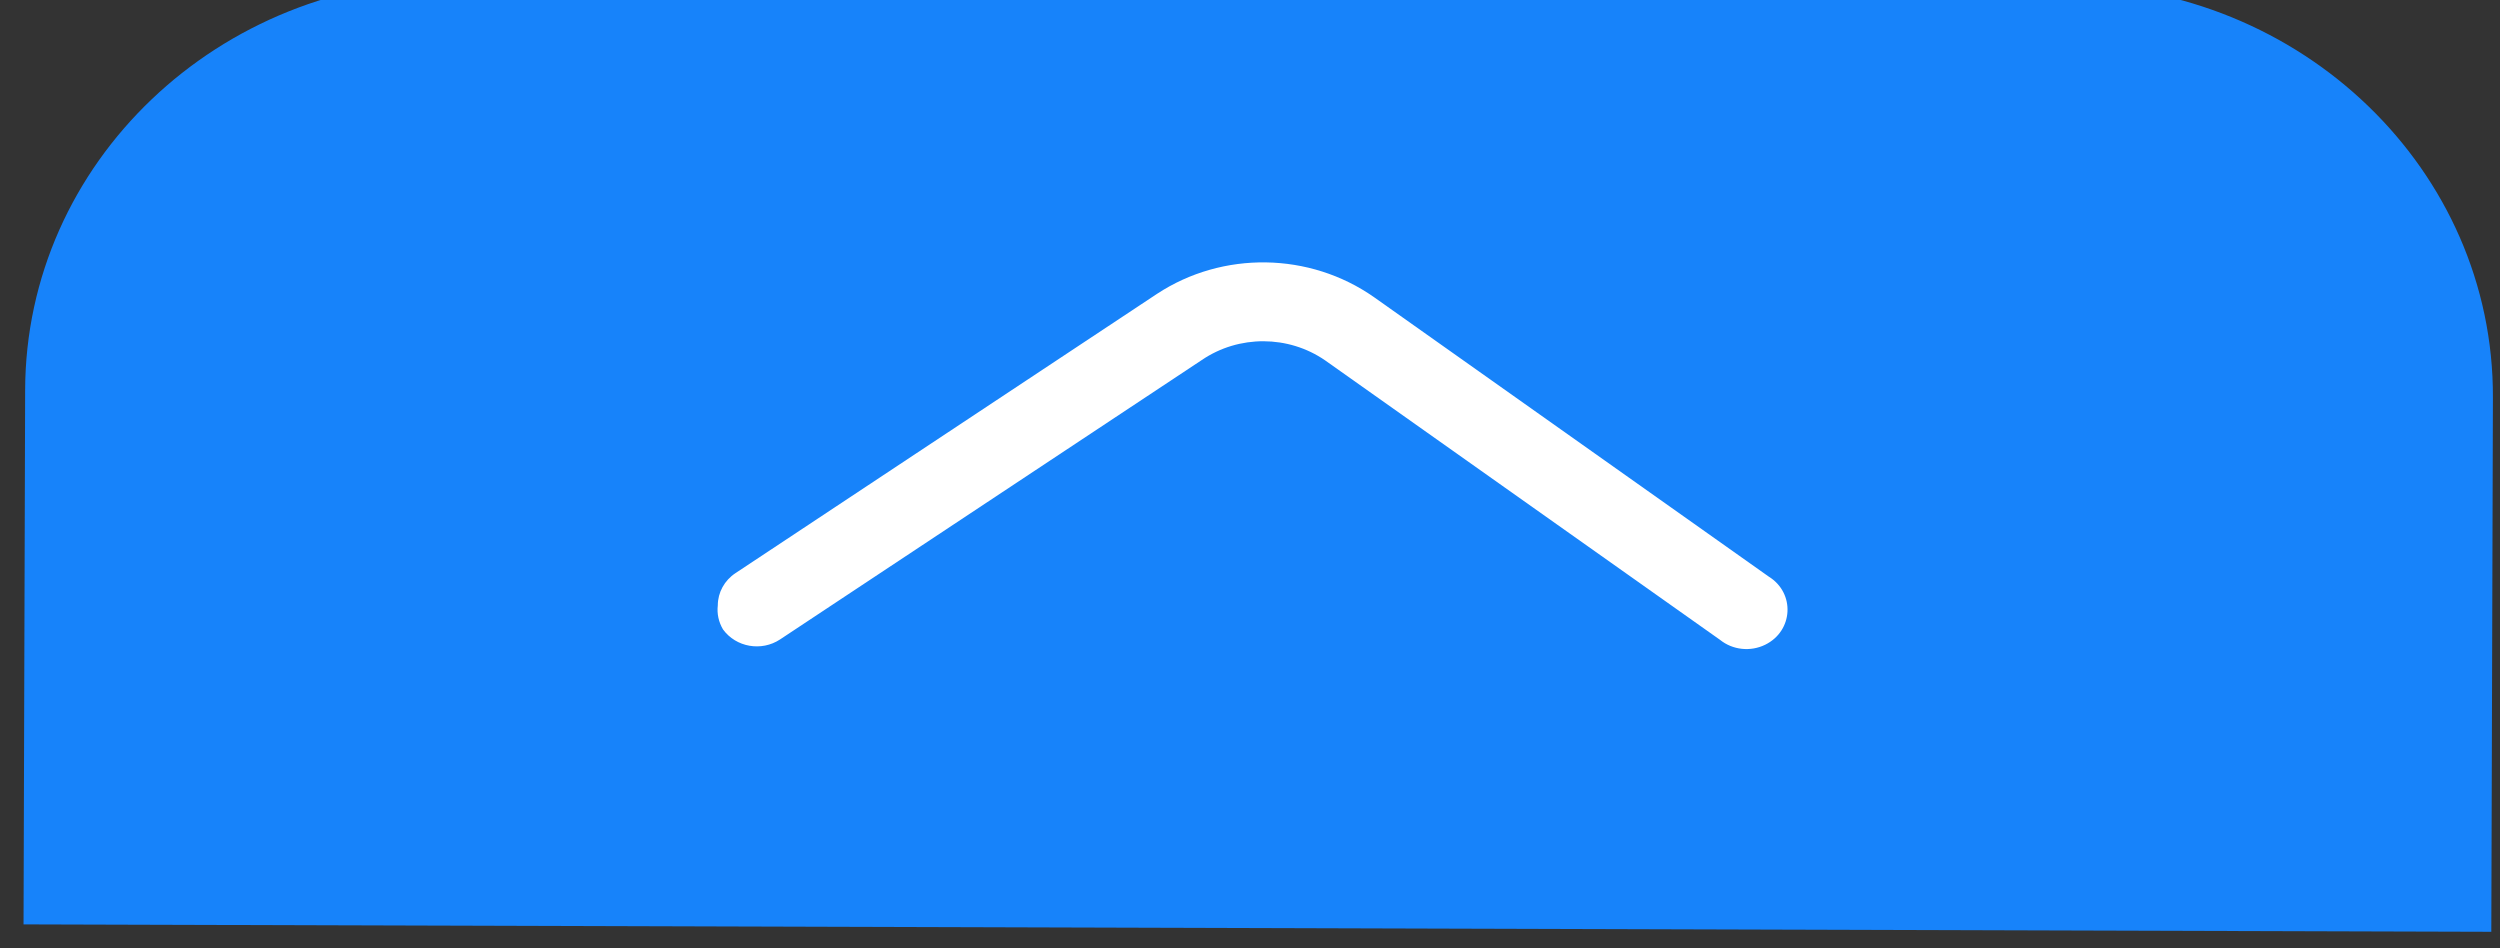
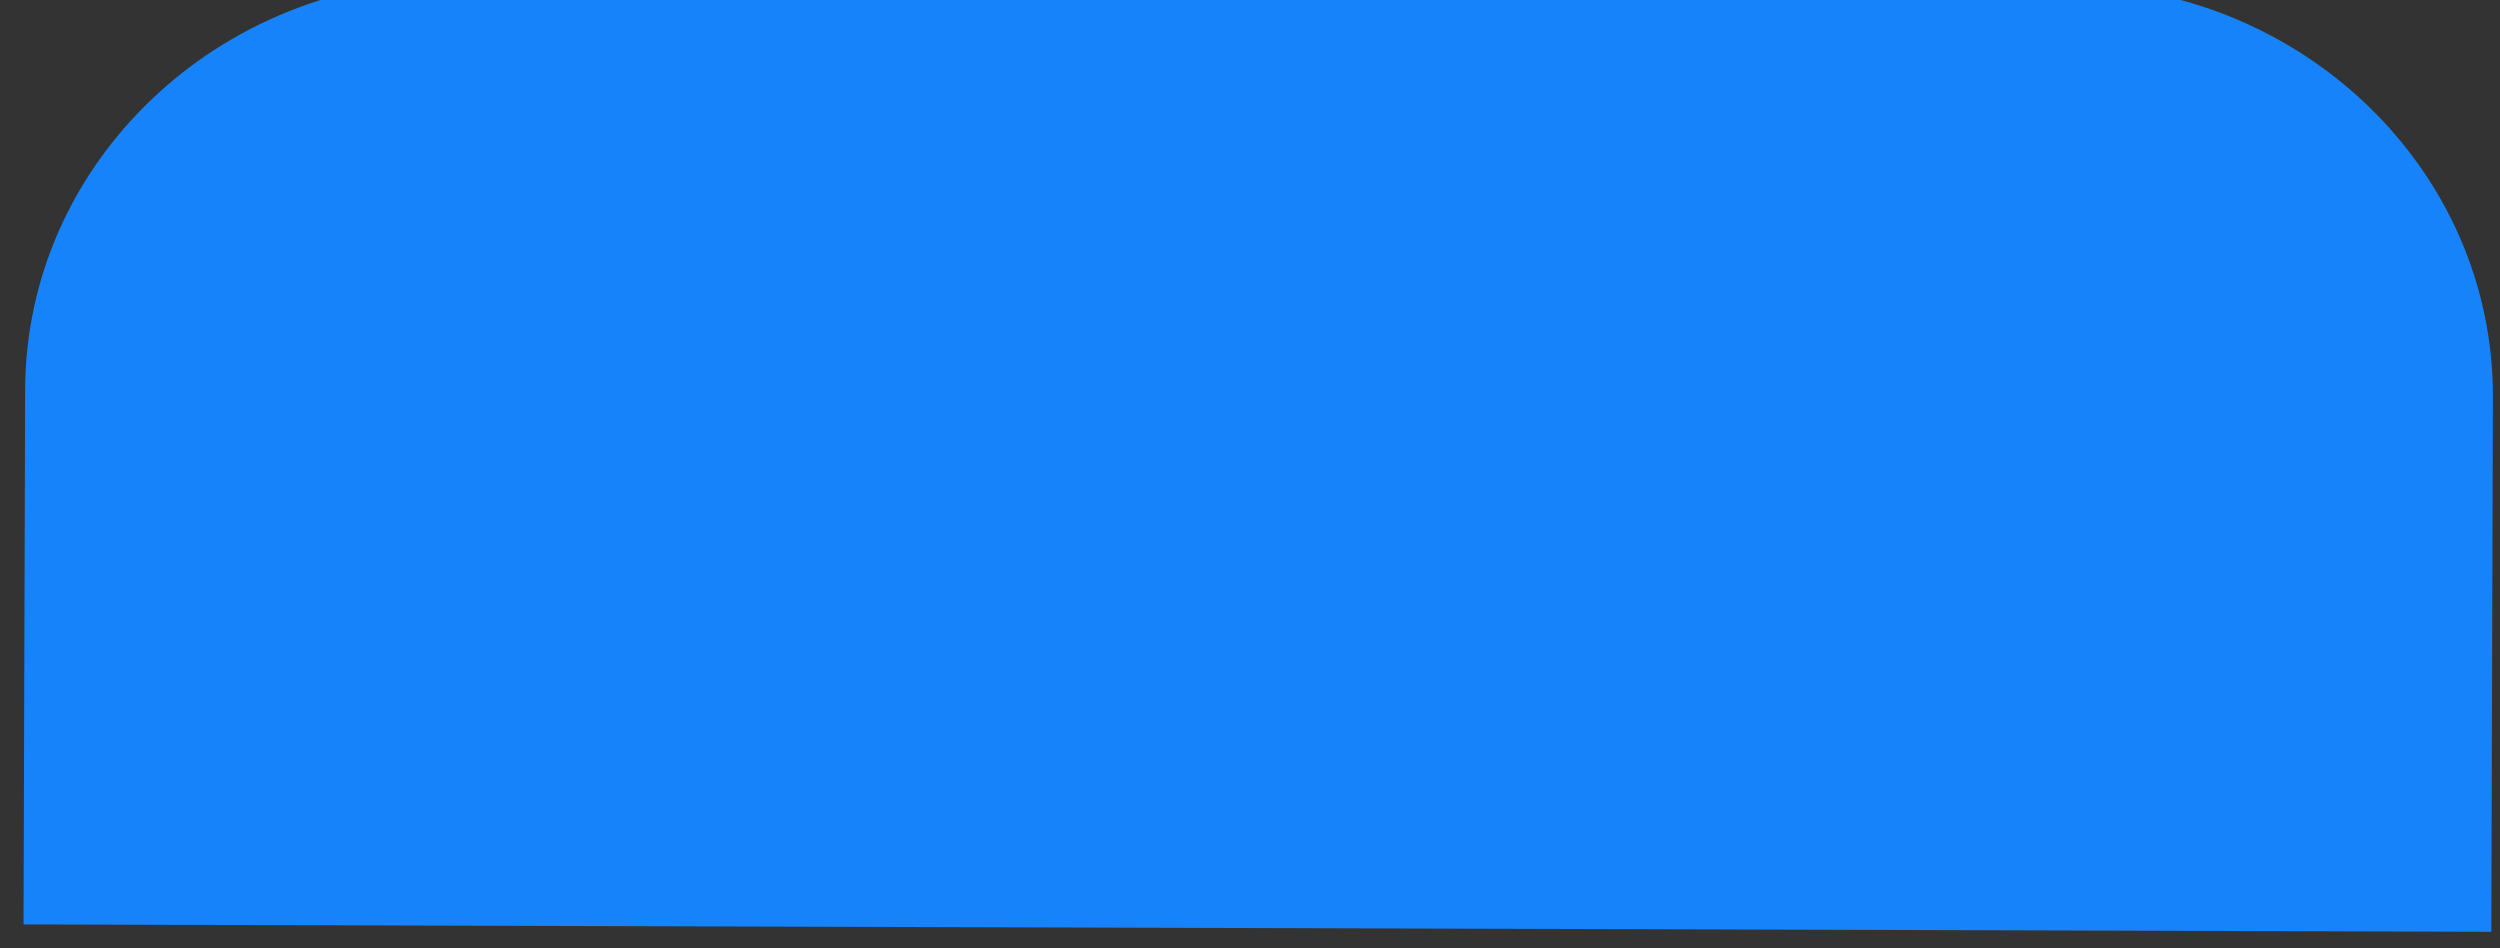
<svg xmlns="http://www.w3.org/2000/svg" id="Layer_1" data-name="Layer 1" viewBox="0 0 47.09 17.86">
  <rect x="0" y="0" width="47.09" height="17.86" fill="#333333" stroke="none" />
  <defs>
    <style>.cls-1{fill:#1783fa;}.cls-2{fill:#fff;}</style>
  </defs>
  <path class="cls-1" d="M 22.035 -14.477 L 32.096 -14.477 C 32.096 -14.477 32.096 -14.477 32.096 -14.477 L 32.096 32.006 C 32.096 32.006 32.096 32.006 32.096 32.006 L 22.035 32.006 C 17.751 32.01 14.276 28.389 14.276 23.917 L 14.276 -6.388 C 14.276 -10.859 17.751 -14.481 22.035 -14.477 Z" style="transform-box: fill-box; transform-origin: 50% 50%;" transform="matrix(-0.003, 1, -1, -0.003, -0, 0)" />
-   <path class="cls-2" d="M 26.047 18.947 C 25.804 18.947 25.577 18.823 25.439 18.615 L 20.153 10.688 C 19.339 9.454 19.36 7.819 20.204 6.606 L 25.446 -0.846 C 25.754 -1.348 26.468 -1.313 26.73 -0.784 C 26.867 -0.507 26.832 -0.171 26.64 0.068 L 21.399 7.521 C 20.923 8.216 20.923 9.149 21.399 9.844 L 26.685 17.771 C 26.919 18.122 26.836 18.602 26.5 18.848 C 26.362 18.93 26.205 18.965 26.047 18.947 Z" style="transform-box: fill-box; transform-origin: 50% 50%;" transform="matrix(-0.003, 1, -1, -0.003, 0, 0)" />
</svg>